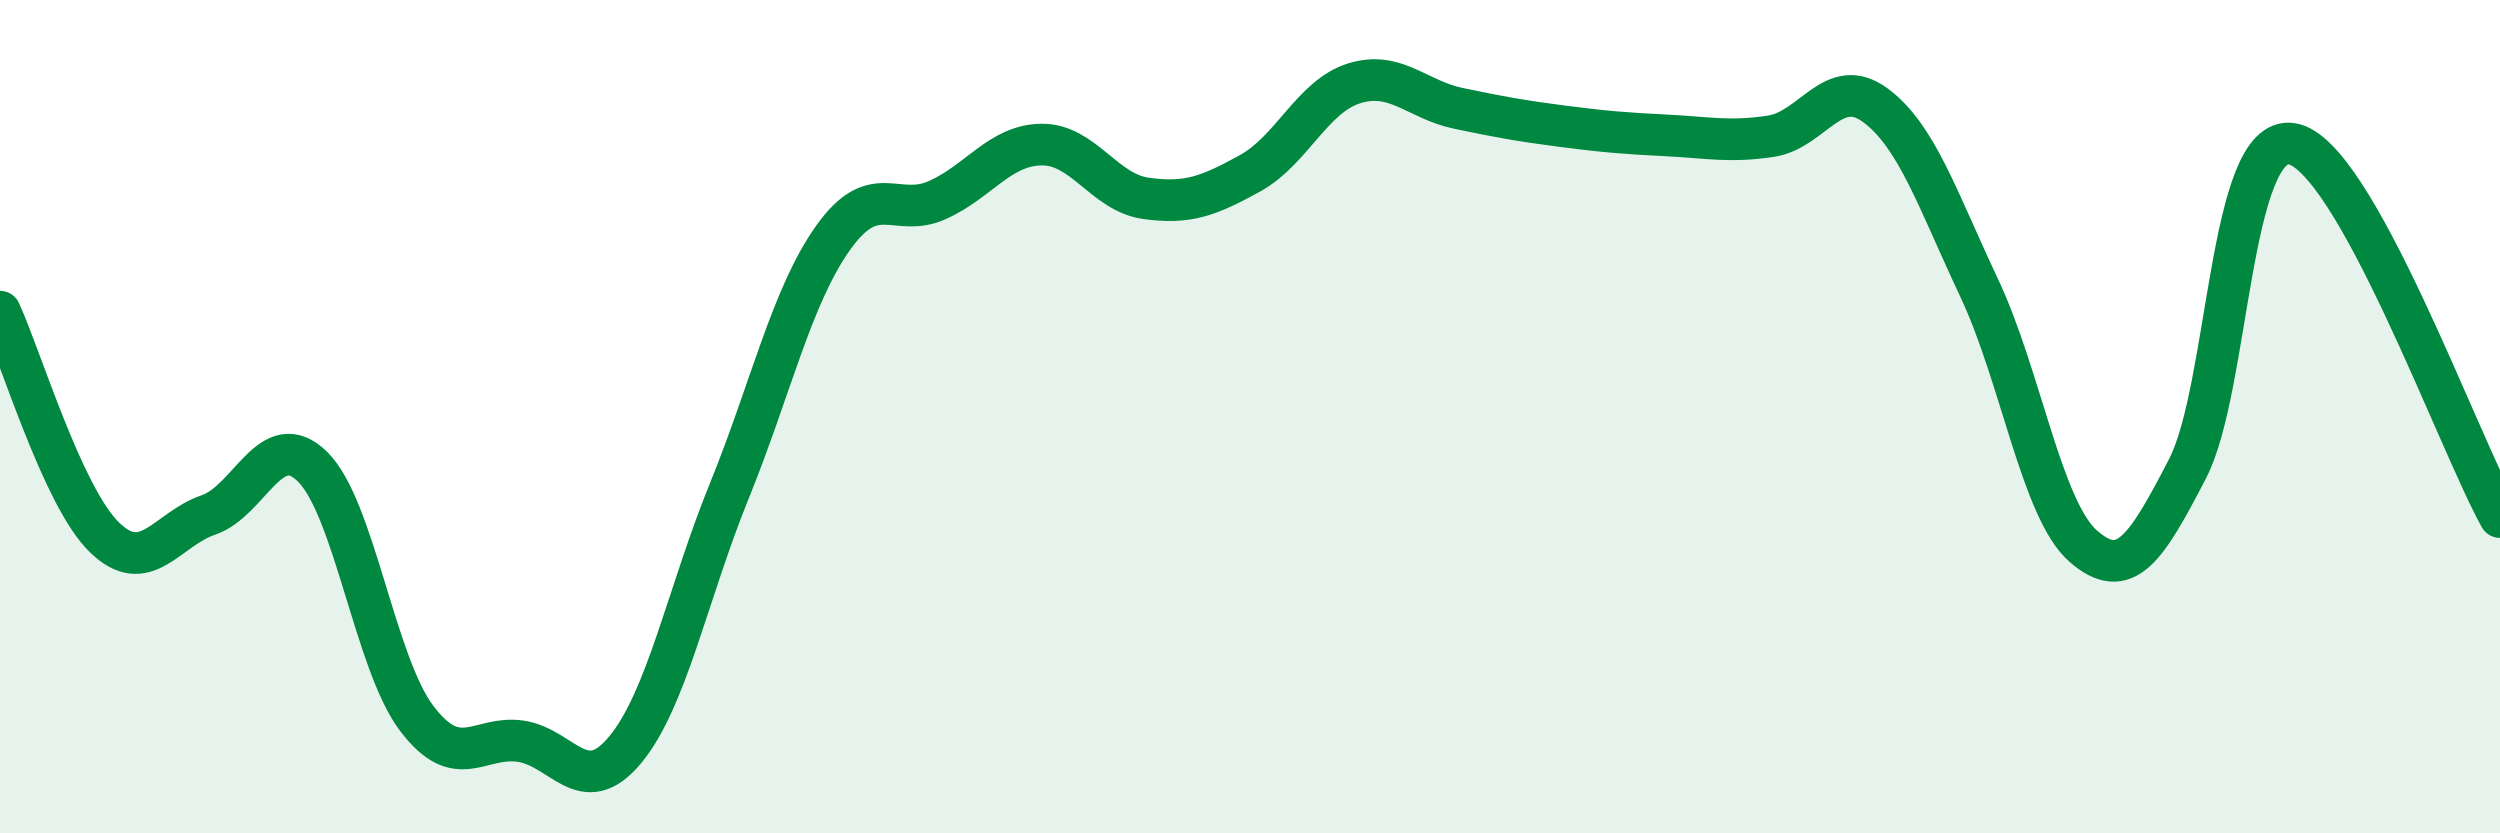
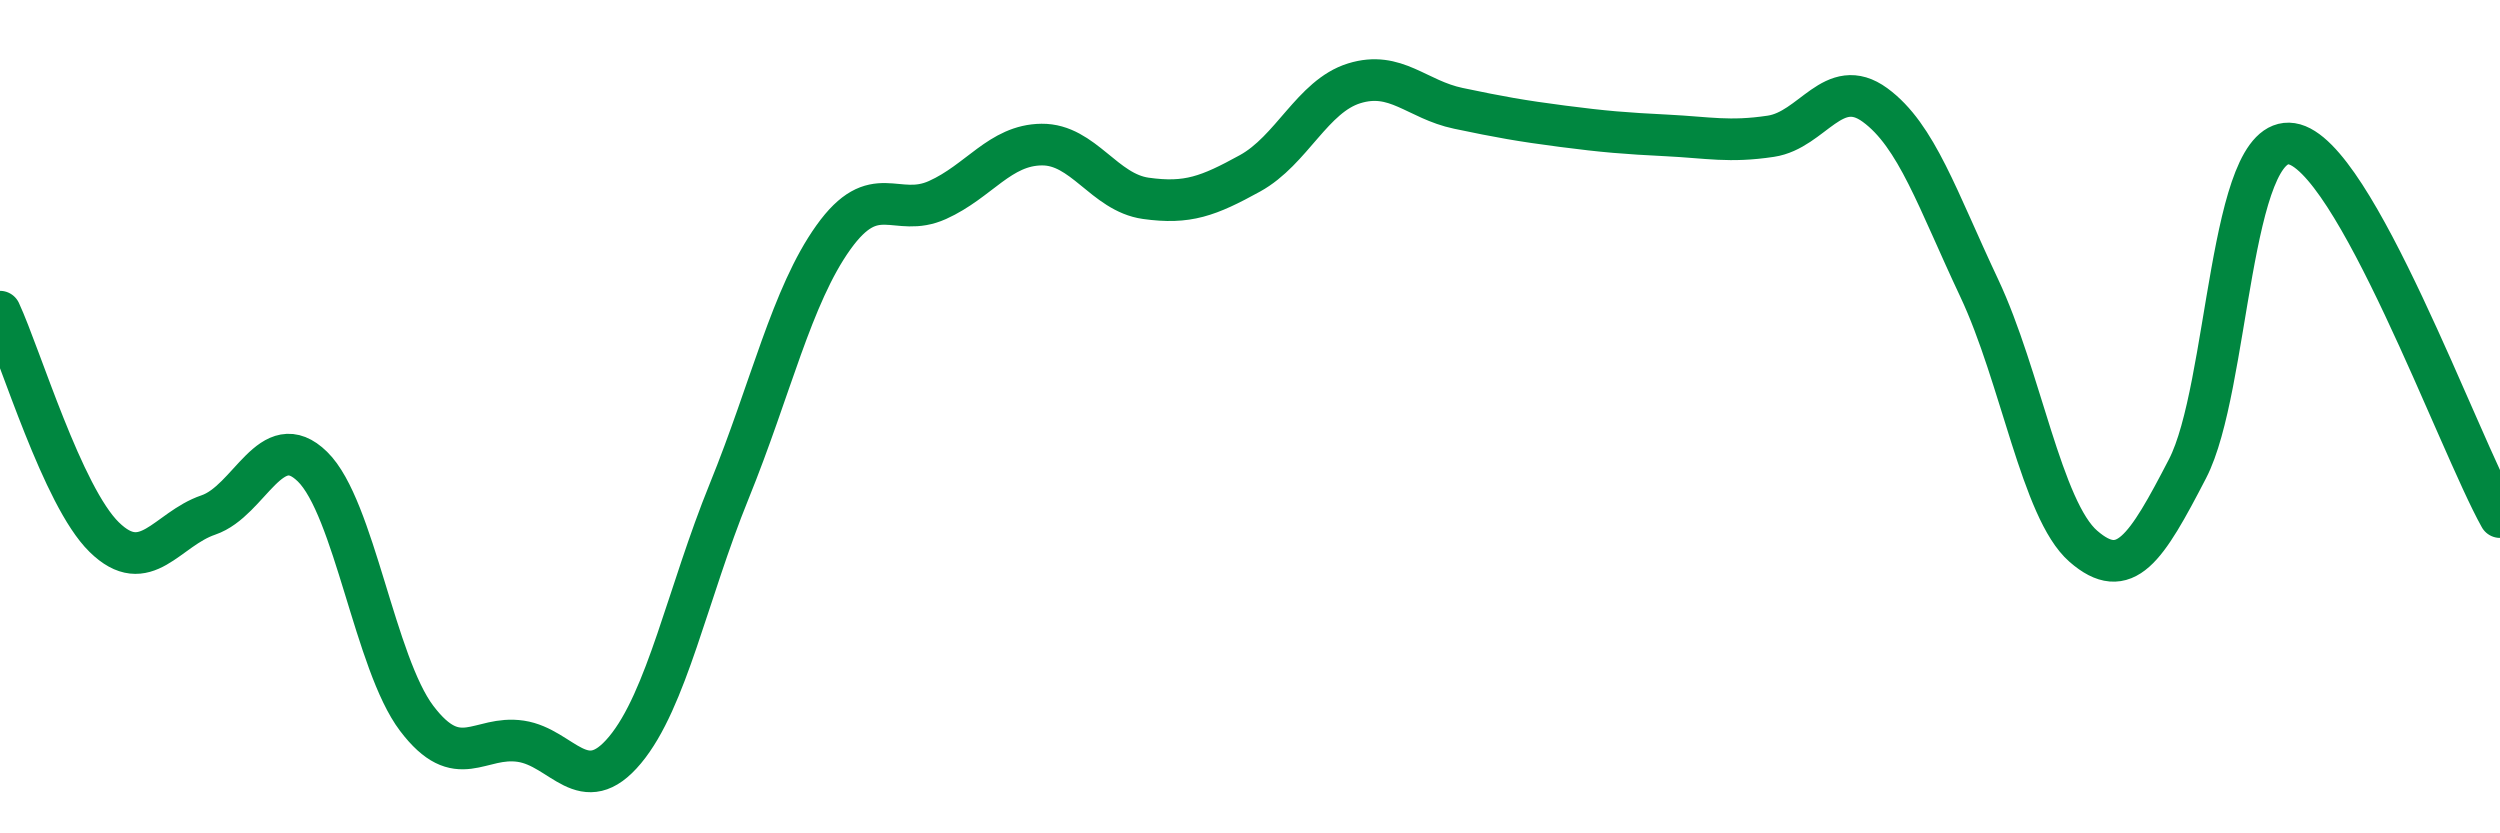
<svg xmlns="http://www.w3.org/2000/svg" width="60" height="20" viewBox="0 0 60 20">
-   <path d="M 0,7.48 C 0.5,8.56 1.5,11.91 2.5,12.89 C 3.5,13.87 4,12.7 5,12.36 C 6,12.02 6.5,10.22 7.5,11.2 C 8.5,12.18 9,15.92 10,17.24 C 11,18.56 11.5,17.64 12.5,17.79 C 13.5,17.94 14,19.2 15,18 C 16,16.8 16.5,14.25 17.5,11.79 C 18.5,9.33 19,7.1 20,5.7 C 21,4.3 21.5,5.25 22.5,4.8 C 23.5,4.35 24,3.48 25,3.47 C 26,3.46 26.5,4.62 27.5,4.76 C 28.5,4.9 29,4.71 30,4.16 C 31,3.61 31.5,2.31 32.5,2 C 33.5,1.69 34,2.39 35,2.6 C 36,2.81 36.5,2.9 37.5,3.03 C 38.5,3.16 39,3.2 40,3.25 C 41,3.3 41.5,3.42 42.5,3.27 C 43.5,3.12 44,1.79 45,2.52 C 46,3.25 46.5,4.79 47.5,6.91 C 48.5,9.03 49,12.24 50,13.11 C 51,13.98 51.5,13.18 52.5,11.25 C 53.5,9.32 53.5,3.22 55,3.45 C 56.5,3.68 59,10.62 60,12.41L60 20L0 20Z" fill="#008740" opacity="0.1" stroke-linecap="round" stroke-linejoin="round" />
  <path d="M 0,7.48 C 0.5,8.56 1.5,11.91 2.5,12.89 C 3.5,13.87 4,12.7 5,12.36 C 6,12.02 6.5,10.22 7.5,11.2 C 8.5,12.18 9,15.92 10,17.24 C 11,18.56 11.5,17.64 12.5,17.79 C 13.5,17.94 14,19.2 15,18 C 16,16.8 16.5,14.25 17.5,11.79 C 18.5,9.33 19,7.1 20,5.7 C 21,4.3 21.5,5.25 22.5,4.8 C 23.5,4.35 24,3.48 25,3.47 C 26,3.46 26.5,4.62 27.5,4.76 C 28.5,4.9 29,4.71 30,4.16 C 31,3.61 31.5,2.31 32.5,2 C 33.5,1.69 34,2.39 35,2.6 C 36,2.81 36.5,2.9 37.5,3.03 C 38.5,3.16 39,3.2 40,3.25 C 41,3.3 41.5,3.42 42.5,3.27 C 43.5,3.12 44,1.79 45,2.52 C 46,3.25 46.5,4.79 47.5,6.91 C 48.5,9.03 49,12.24 50,13.11 C 51,13.98 51.5,13.18 52.5,11.25 C 53.5,9.32 53.5,3.22 55,3.45 C 56.5,3.68 59,10.62 60,12.41" stroke="#008740" stroke-width="1" fill="none" stroke-linecap="round" stroke-linejoin="round" />
</svg>